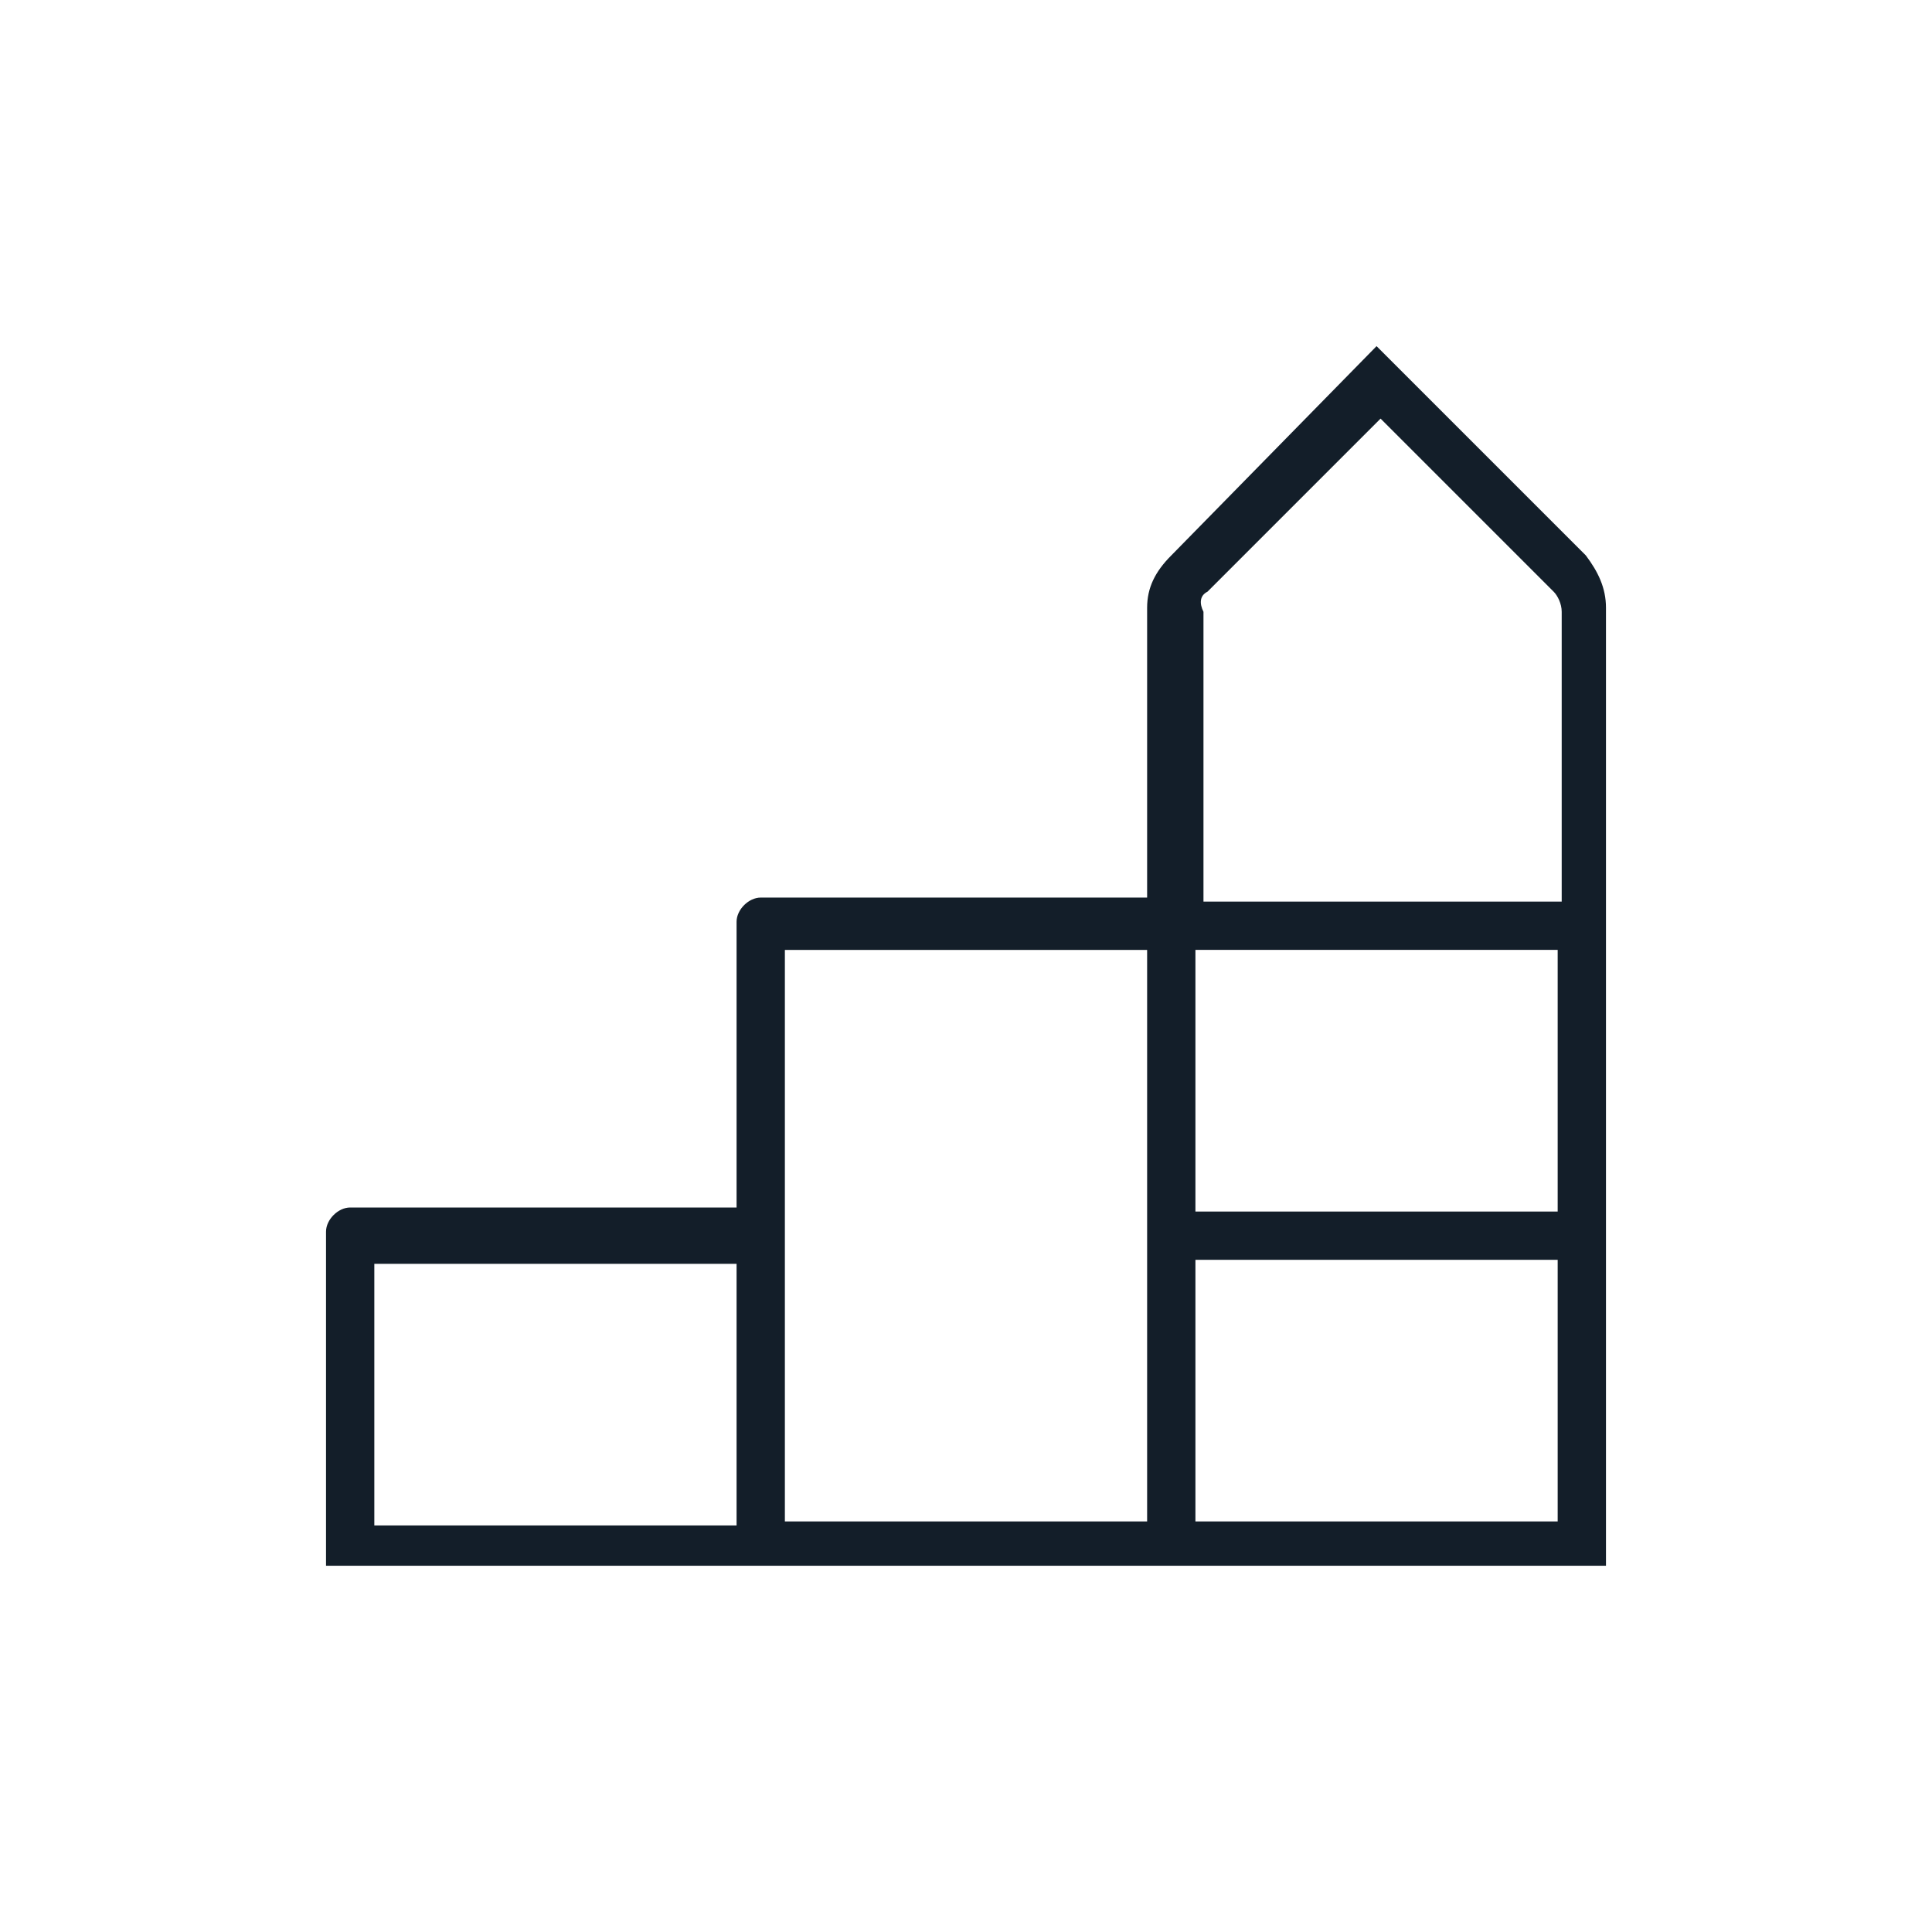
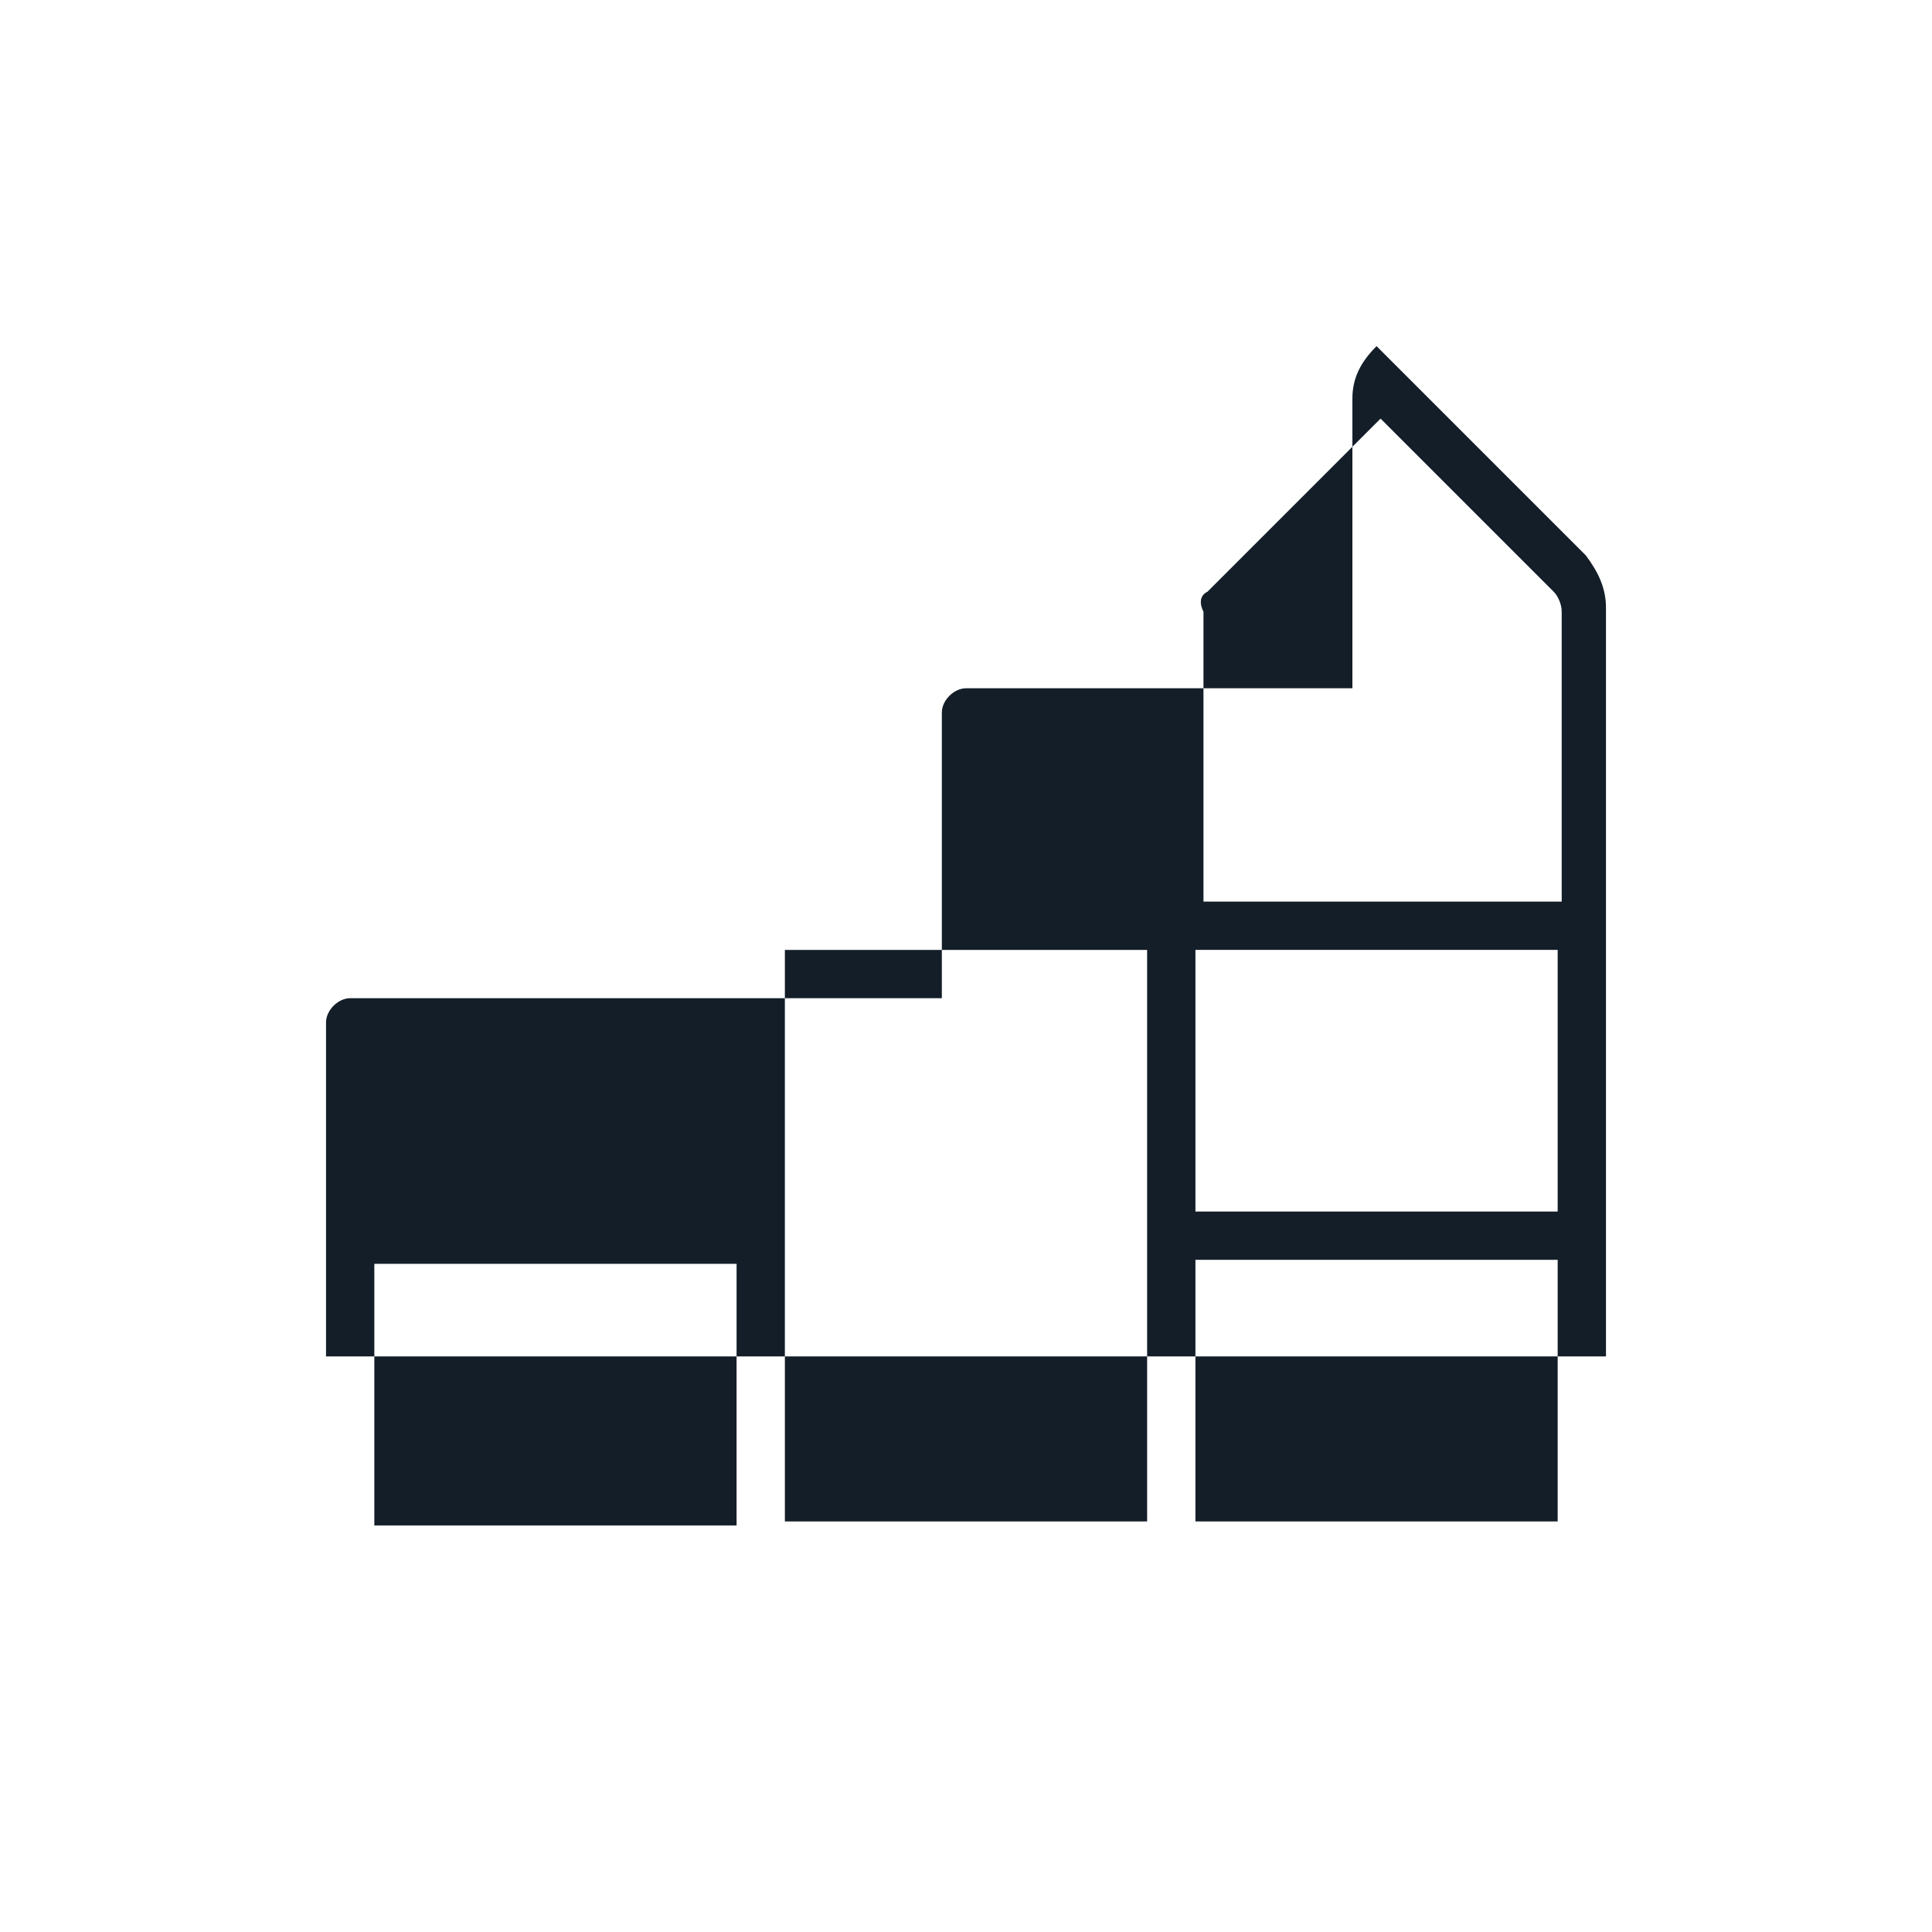
<svg xmlns="http://www.w3.org/2000/svg" version="1.1" id="Layer_1" x="0px" y="0px" viewBox="0 0 48 48" style="enable-background:new 0 0 48 48;" xml:space="preserve">
  <style type="text/css"> .st0{fill:#131E29;} </style>
-   <path class="st0" d="M39.4,13.8l-5.2-5.2l-5.1,5.2c-0.4,0.4-0.6,0.8-0.6,1.3v7.2h-9.6c-0.3,0-0.6,0.3-0.6,0.6v7.1H8.7 c-0.3,0-0.6,0.3-0.6,0.6v7.1v0.6v0.6h0.6h10.2c0,0,0,0,0,0h10.2h10.2c0,0,0,0,0,0h0.6v-0.6v-0.6v-7.1v-7.1V23v-7.9 C39.9,14.6,39.7,14.2,39.4,13.8z M30,14.7l4.3-4.3l4.3,4.3c0.1,0.1,0.2,0.3,0.2,0.5v7.2h-8.9v-7.2C29.8,15,29.8,14.8,30,14.7z M19.5,23.6h9v7.1v7.1h-9v-7.1V23.6z M9.3,31.4h9v6.5h-9V31.4z M29.7,37.8v-6.5h9v6.5H29.7z M38.7,30.1h-9v-6.5h9V30.1z" />
+   <path class="st0" d="M39.4,13.8l-5.2-5.2c-0.4,0.4-0.6,0.8-0.6,1.3v7.2h-9.6c-0.3,0-0.6,0.3-0.6,0.6v7.1H8.7 c-0.3,0-0.6,0.3-0.6,0.6v7.1v0.6v0.6h0.6h10.2c0,0,0,0,0,0h10.2h10.2c0,0,0,0,0,0h0.6v-0.6v-0.6v-7.1v-7.1V23v-7.9 C39.9,14.6,39.7,14.2,39.4,13.8z M30,14.7l4.3-4.3l4.3,4.3c0.1,0.1,0.2,0.3,0.2,0.5v7.2h-8.9v-7.2C29.8,15,29.8,14.8,30,14.7z M19.5,23.6h9v7.1v7.1h-9v-7.1V23.6z M9.3,31.4h9v6.5h-9V31.4z M29.7,37.8v-6.5h9v6.5H29.7z M38.7,30.1h-9v-6.5h9V30.1z" />
</svg>